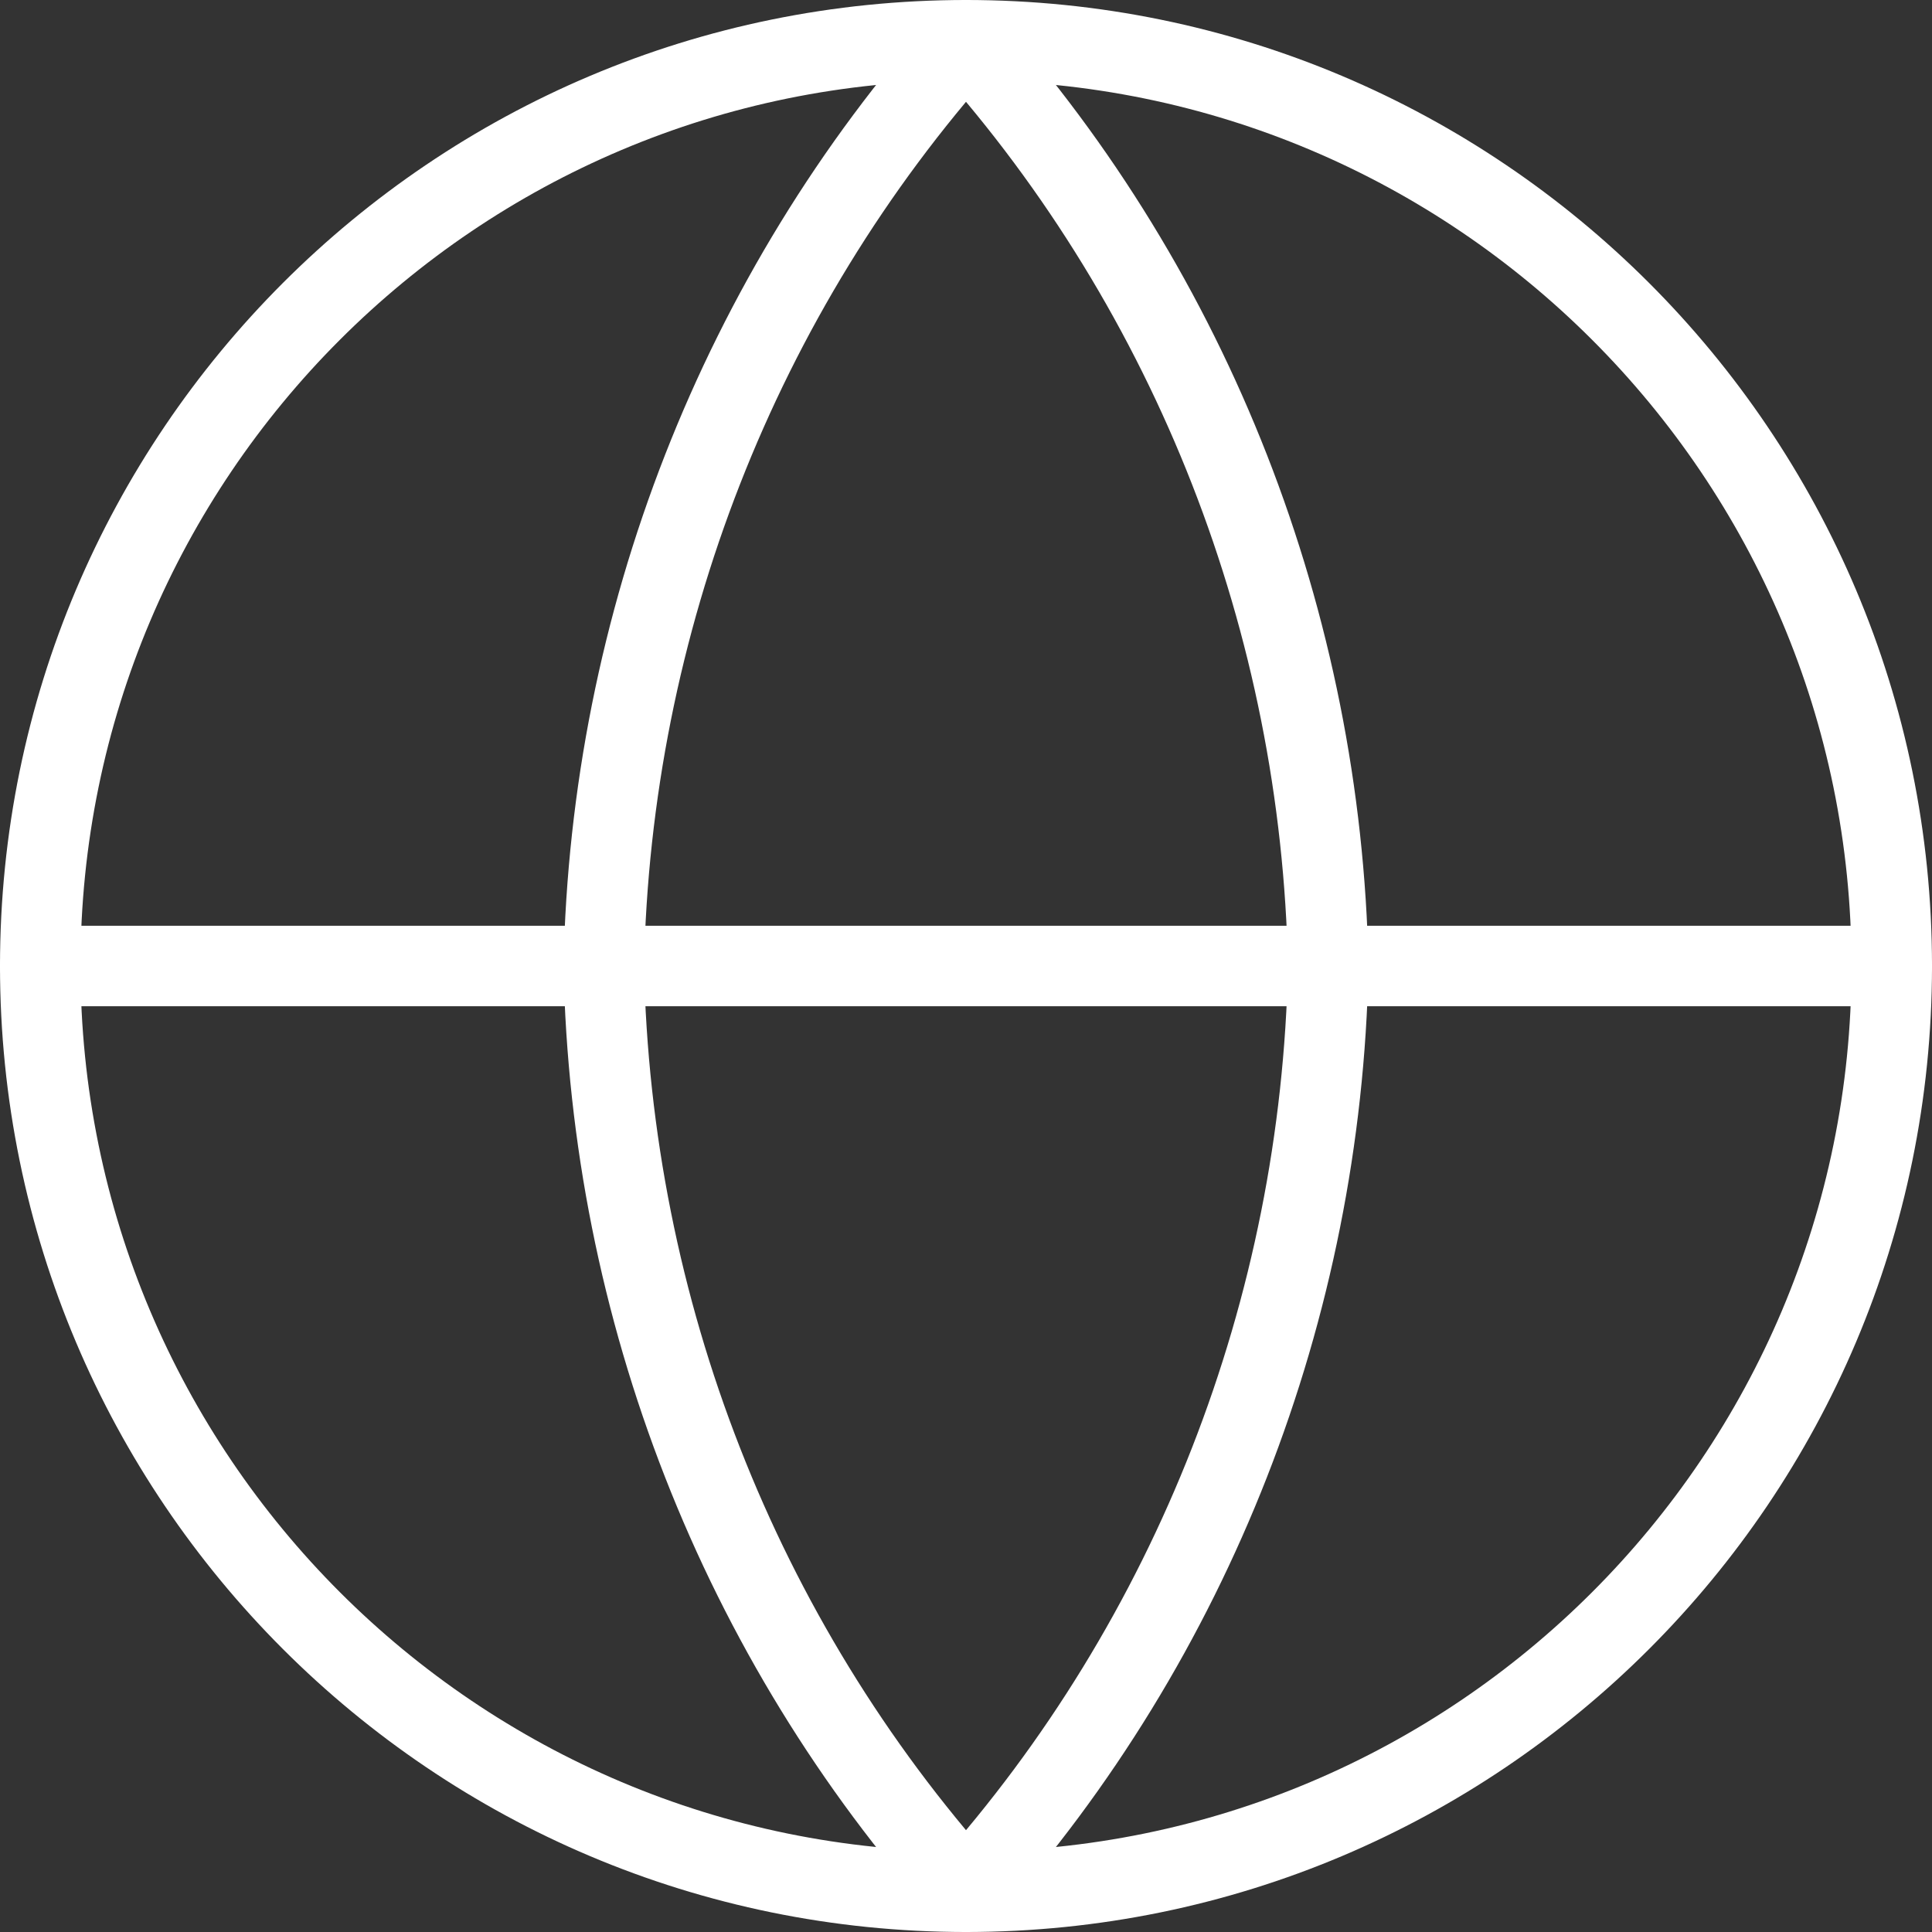
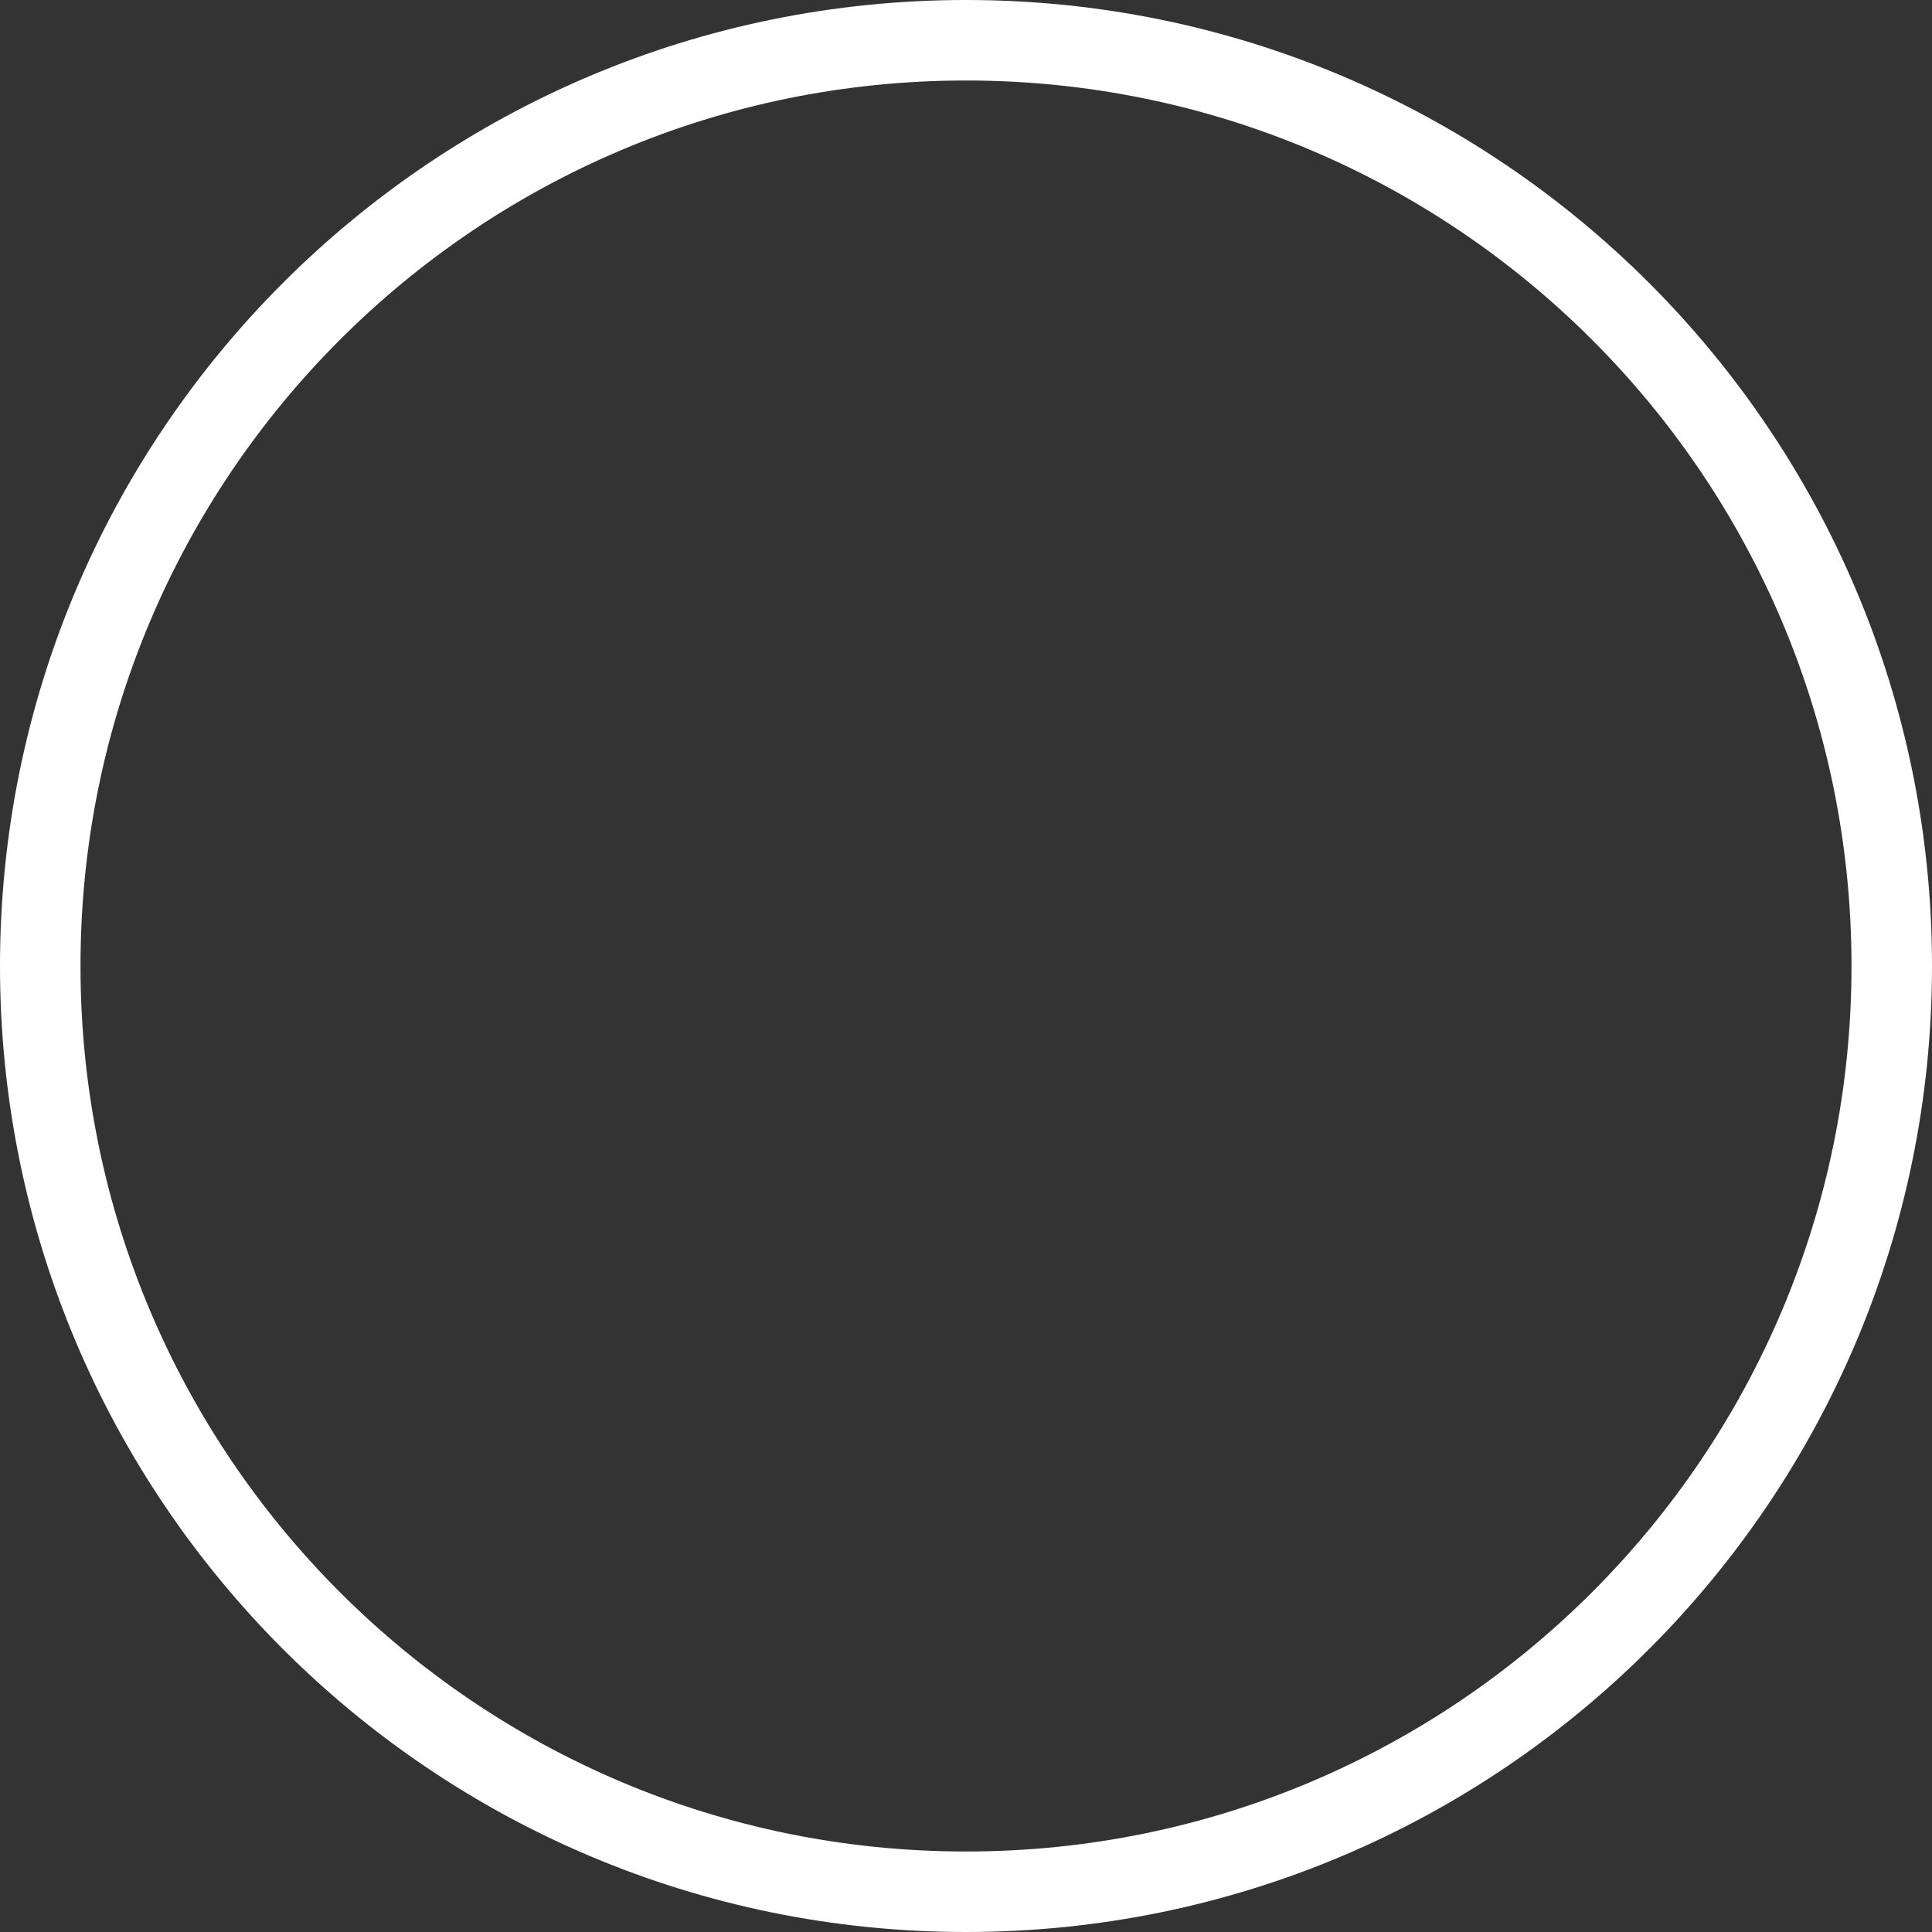
<svg xmlns="http://www.w3.org/2000/svg" width="48" height="48" viewBox="0 0 48 48" fill="none">
  <rect x="0" y="0" width="48" height="48" fill="#333333" stroke="none" />
  <path d="M24 47C36.703 47 47 36.703 47 24C47 11.297 36.703 1 24 1C11.297 1 1 11.297 1 24C1 36.703 11.297 47 24 47Z" stroke="white" stroke-width="2" stroke-linecap="round" stroke-linejoin="round" />
-   <path d="M1 24H47" stroke="white" stroke-width="2" stroke-linecap="round" stroke-linejoin="round" />
-   <path d="M24 1C29.628 7.298 32.826 15.472 33 24C32.826 32.528 29.628 40.702 24 47C18.372 40.702 15.174 32.528 15 24C15.174 15.472 18.372 7.298 24 1V1Z" stroke="white" stroke-width="2" stroke-linecap="round" stroke-linejoin="round" />
</svg>